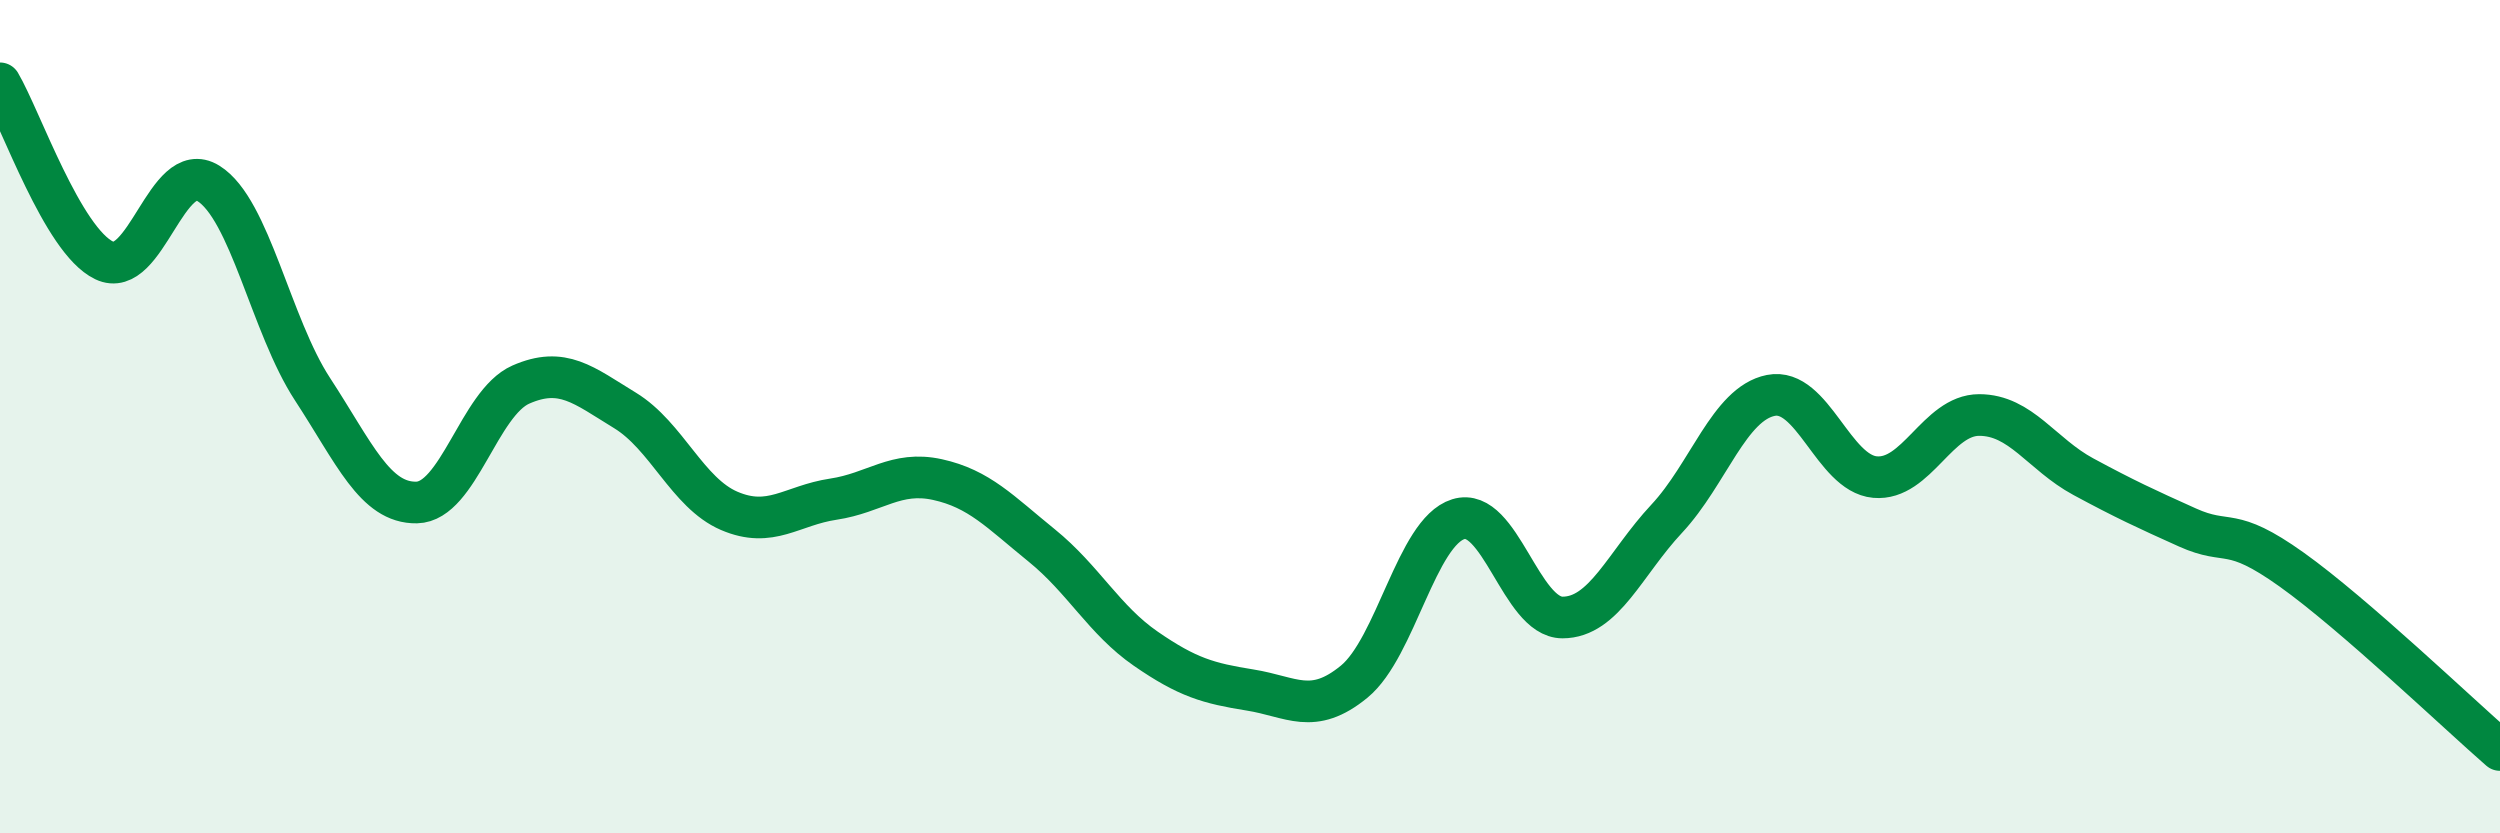
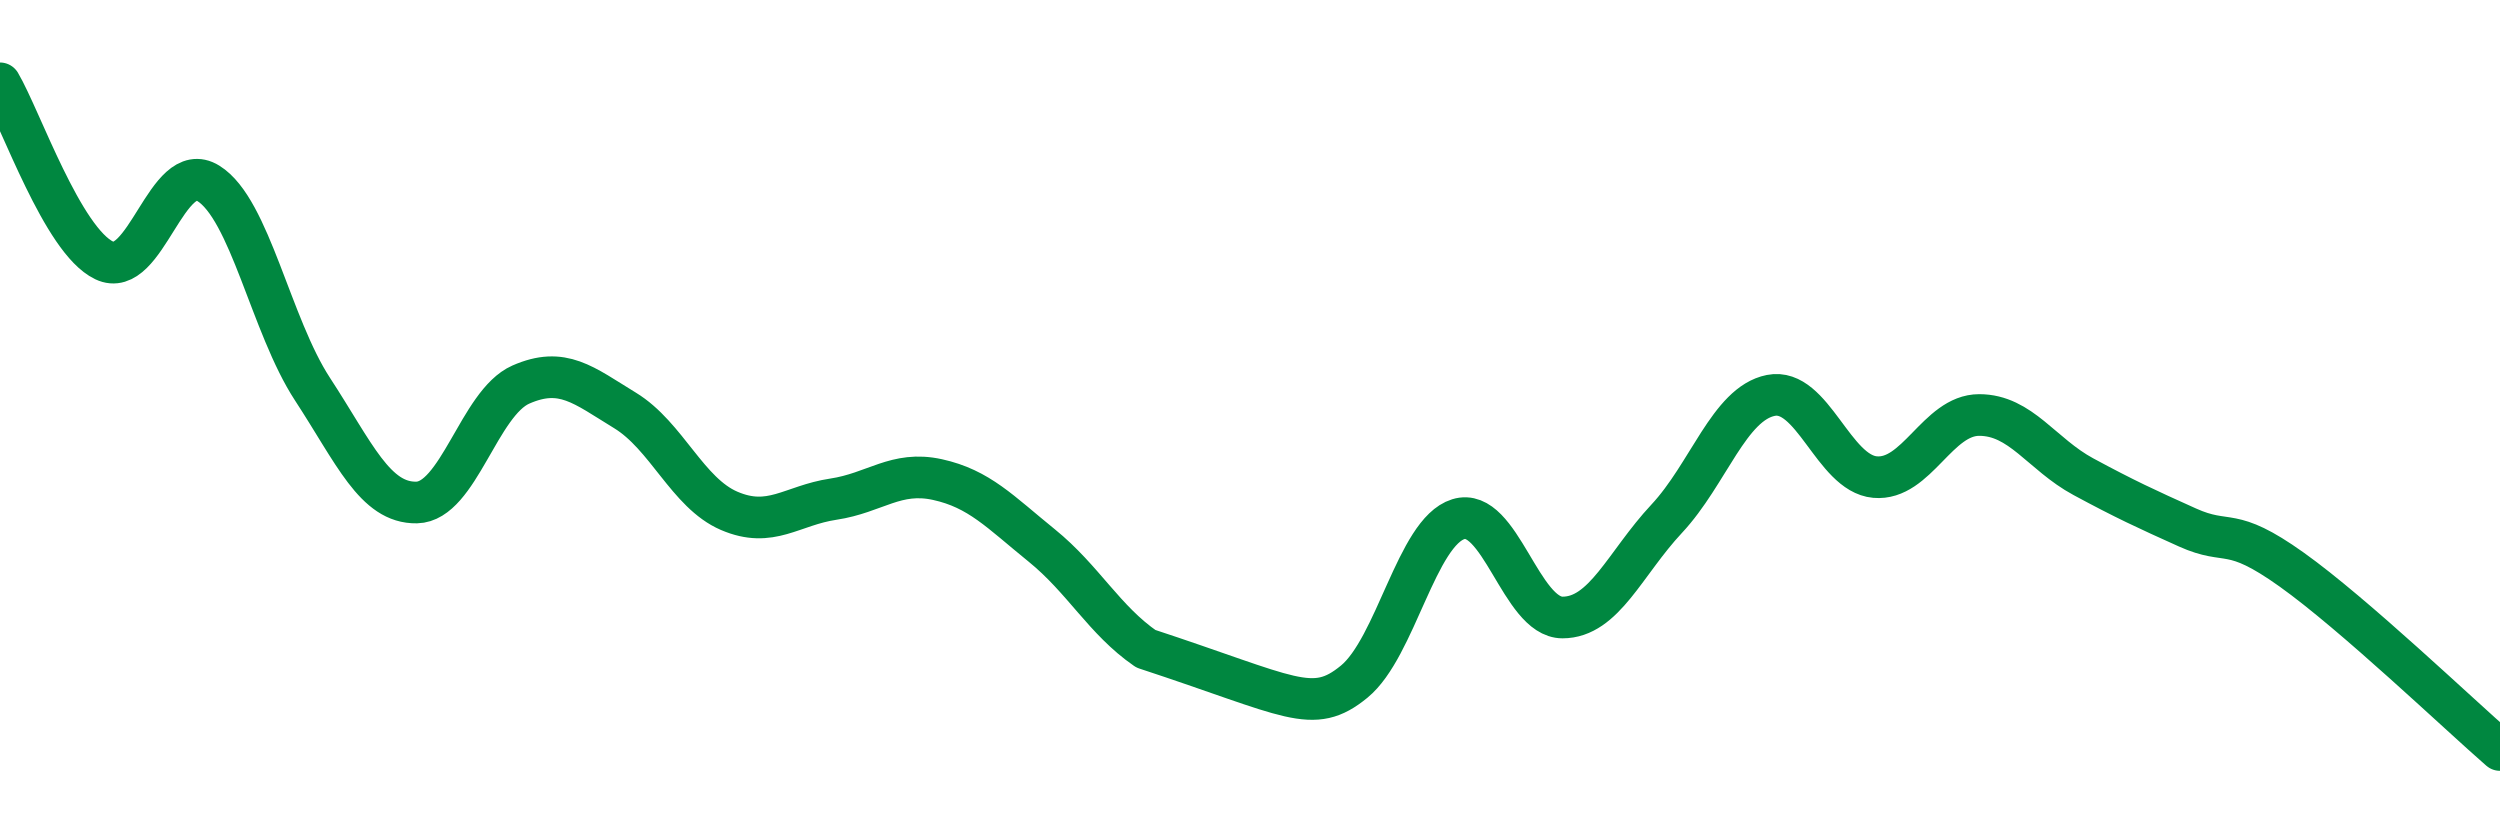
<svg xmlns="http://www.w3.org/2000/svg" width="60" height="20" viewBox="0 0 60 20">
-   <path d="M 0,2 C 0.5,2.85 1.5,5.77 2.5,6.25 C 3.5,6.73 4,3.78 5,4.4 C 6,5.02 6.5,7.81 7.5,9.34 C 8.5,10.87 9,12.08 10,12.06 C 11,12.04 11.5,9.67 12.5,9.23 C 13.5,8.79 14,9.24 15,9.85 C 16,10.46 16.5,11.83 17.5,12.26 C 18.5,12.69 19,12.13 20,11.98 C 21,11.83 21.5,11.29 22.5,11.51 C 23.5,11.73 24,12.28 25,13.09 C 26,13.9 26.5,14.88 27.5,15.57 C 28.5,16.26 29,16.4 30,16.56 C 31,16.72 31.5,17.18 32.5,16.36 C 33.5,15.54 34,12.77 35,12.46 C 36,12.15 36.5,14.82 37.5,14.82 C 38.5,14.82 39,13.52 40,12.45 C 41,11.38 41.5,9.69 42.5,9.49 C 43.5,9.29 44,11.36 45,11.45 C 46,11.54 46.5,9.96 47.5,9.96 C 48.5,9.96 49,10.9 50,11.44 C 51,11.98 51.5,12.21 52.5,12.66 C 53.5,13.11 53.5,12.6 55,13.67 C 56.5,14.74 59,17.13 60,18L60 20L0 20Z" fill="#008740" opacity="0.1" stroke-linecap="round" stroke-linejoin="round" />
-   <path d="M 0,2 C 0.5,2.85 1.5,5.77 2.5,6.25 C 3.5,6.73 4,3.78 5,4.4 C 6,5.02 6.5,7.81 7.5,9.34 C 8.5,10.87 9,12.08 10,12.06 C 11,12.04 11.5,9.67 12.5,9.23 C 13.5,8.79 14,9.24 15,9.85 C 16,10.46 16.5,11.83 17.5,12.26 C 18.5,12.69 19,12.13 20,11.98 C 21,11.83 21.5,11.29 22.5,11.51 C 23.5,11.73 24,12.28 25,13.09 C 26,13.9 26.5,14.88 27.5,15.57 C 28.5,16.26 29,16.4 30,16.56 C 31,16.72 31.5,17.18 32.5,16.36 C 33.5,15.54 34,12.77 35,12.46 C 36,12.15 36.5,14.82 37.5,14.82 C 38.5,14.82 39,13.52 40,12.45 C 41,11.38 41.5,9.69 42.5,9.49 C 43.5,9.29 44,11.36 45,11.45 C 46,11.54 46.5,9.96 47.5,9.96 C 48.5,9.96 49,10.9 50,11.44 C 51,11.98 51.5,12.21 52.5,12.66 C 53.5,13.11 53.5,12.6 55,13.67 C 56.5,14.74 59,17.13 60,18" stroke="#008740" stroke-width="1" fill="none" stroke-linecap="round" stroke-linejoin="round" />
+   <path d="M 0,2 C 0.5,2.85 1.5,5.77 2.5,6.25 C 3.5,6.73 4,3.78 5,4.4 C 6,5.02 6.5,7.81 7.5,9.34 C 8.5,10.87 9,12.08 10,12.06 C 11,12.04 11.5,9.67 12.5,9.23 C 13.5,8.79 14,9.24 15,9.85 C 16,10.46 16.5,11.83 17.5,12.26 C 18.5,12.69 19,12.13 20,11.98 C 21,11.83 21.5,11.29 22.5,11.51 C 23.5,11.73 24,12.28 25,13.09 C 26,13.9 26.5,14.88 27.5,15.57 C 31,16.72 31.5,17.18 32.5,16.36 C 33.5,15.54 34,12.77 35,12.46 C 36,12.15 36.5,14.82 37.5,14.82 C 38.5,14.82 39,13.52 40,12.45 C 41,11.38 41.5,9.69 42.5,9.49 C 43.5,9.29 44,11.36 45,11.45 C 46,11.54 46.5,9.96 47.5,9.96 C 48.5,9.96 49,10.9 50,11.44 C 51,11.98 51.5,12.21 52.5,12.66 C 53.5,13.11 53.5,12.6 55,13.67 C 56.5,14.74 59,17.13 60,18" stroke="#008740" stroke-width="1" fill="none" stroke-linecap="round" stroke-linejoin="round" />
</svg>